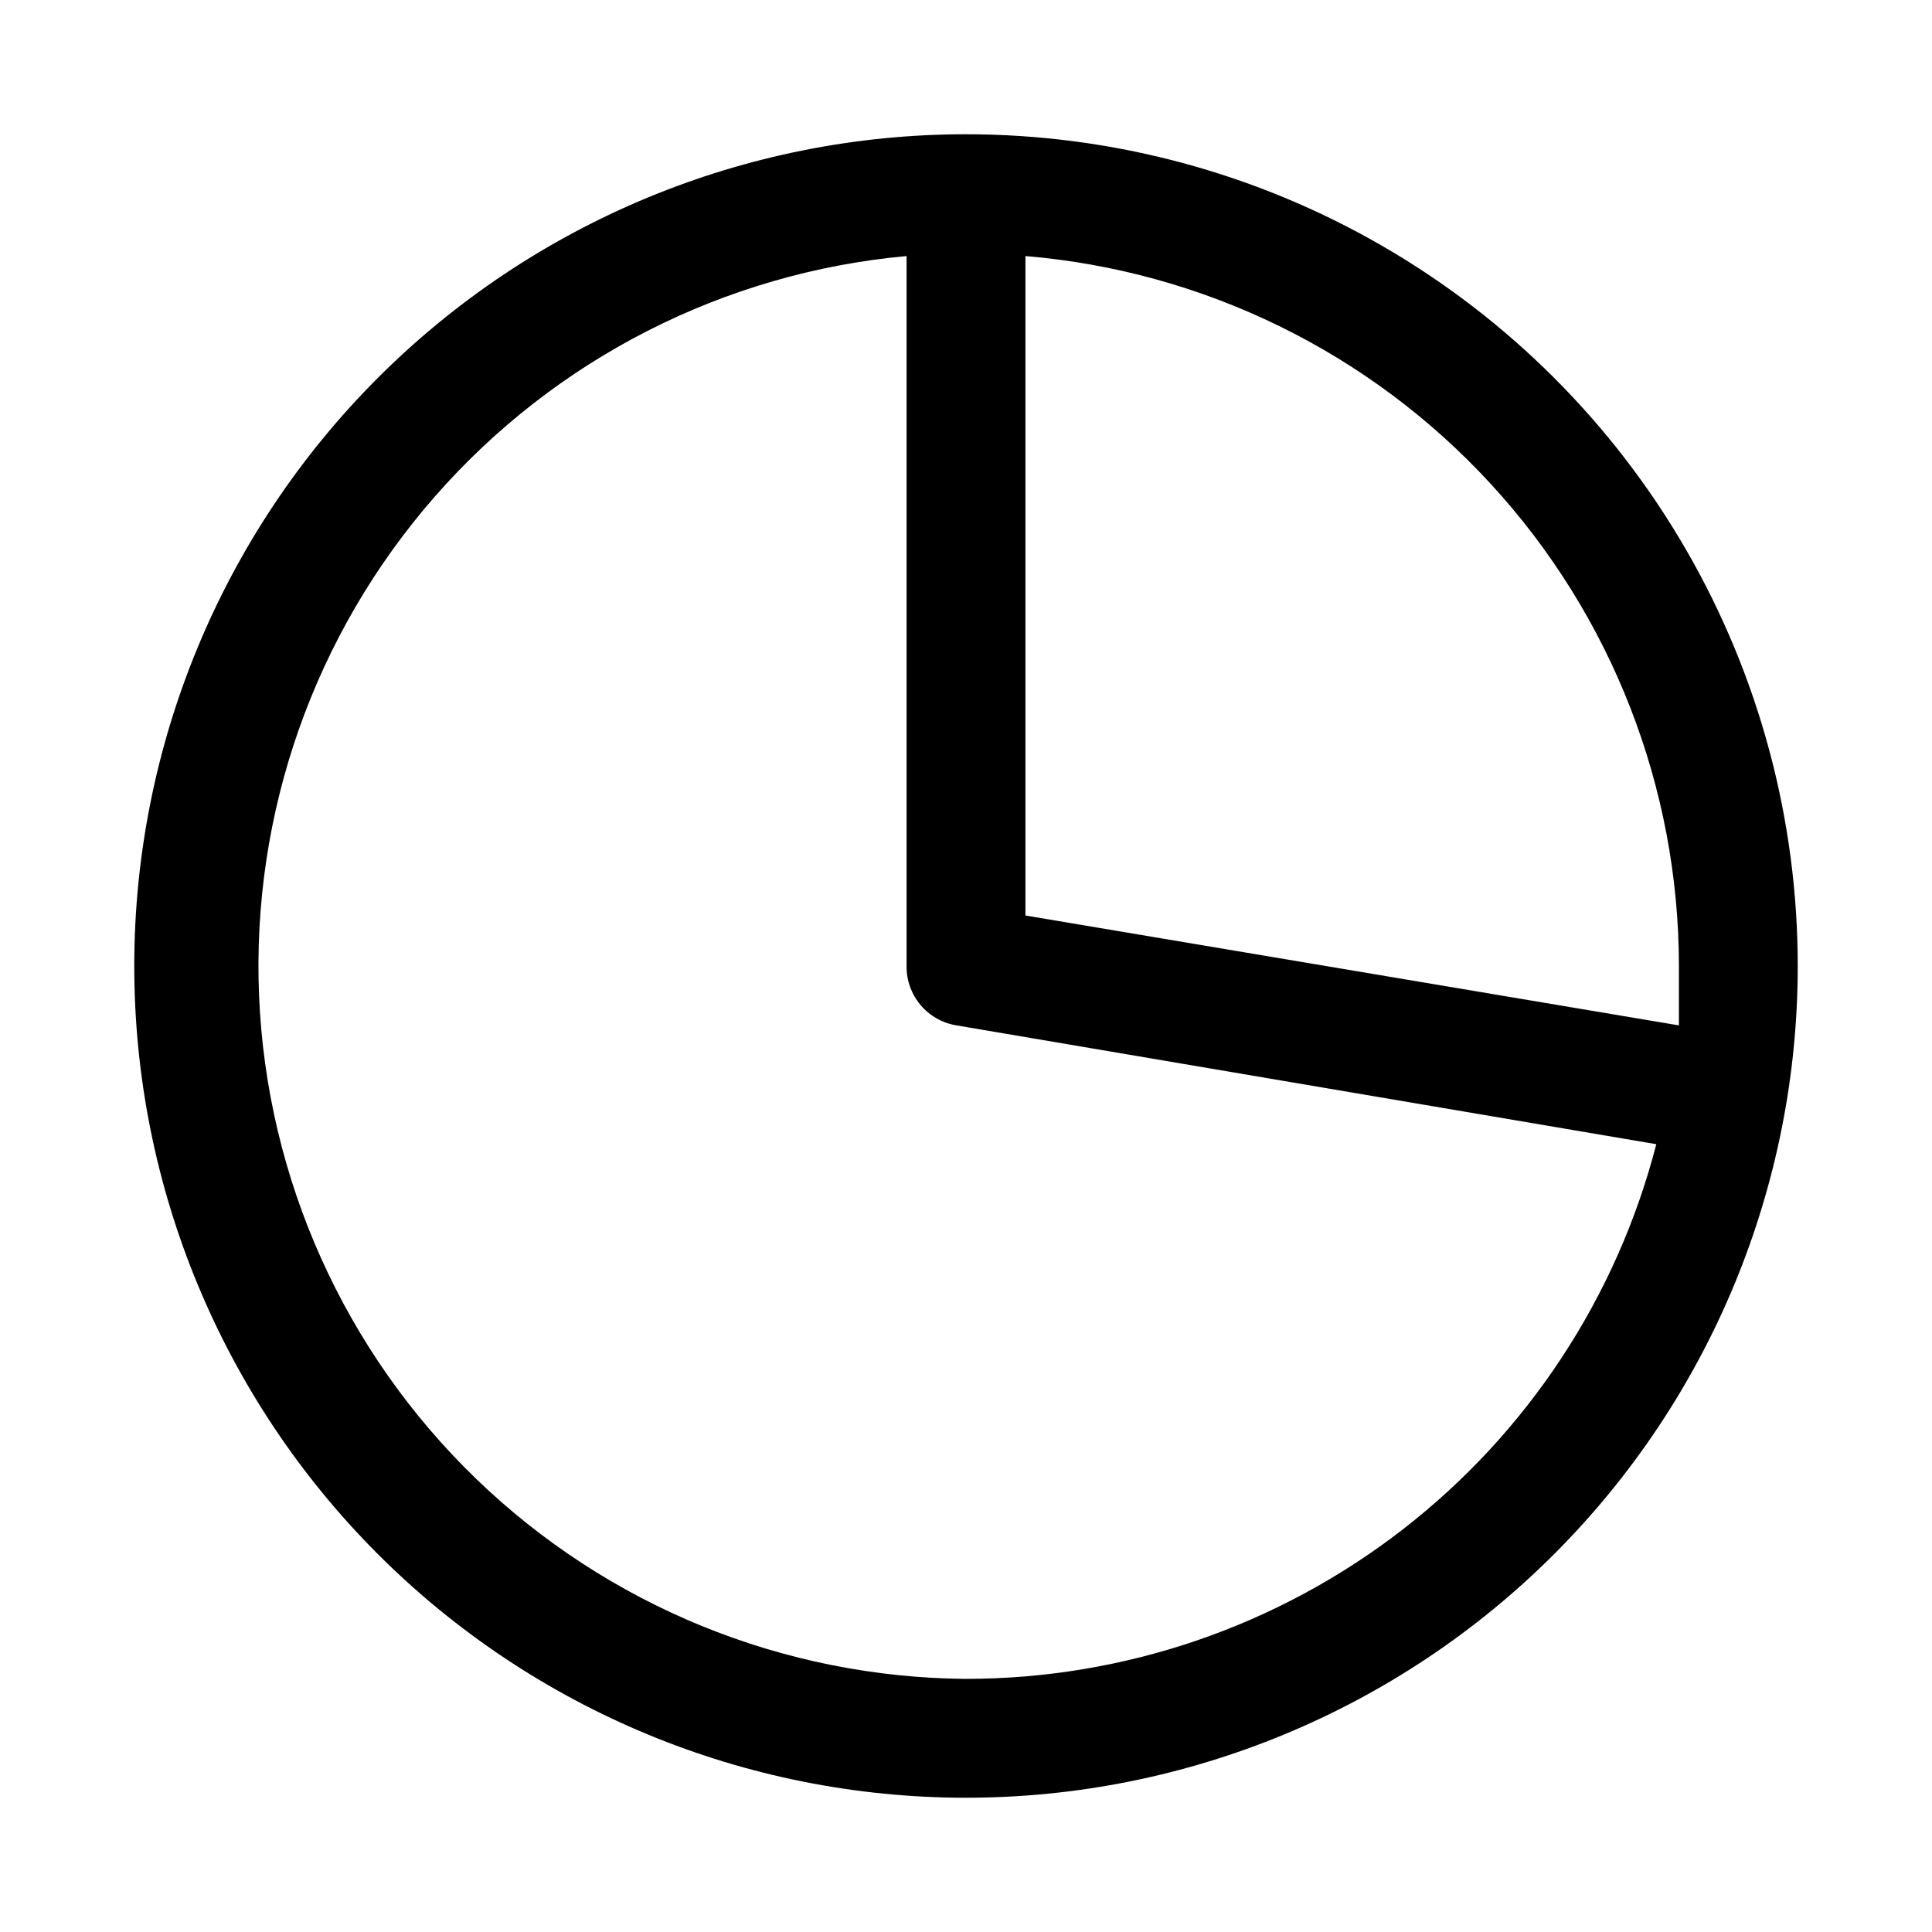
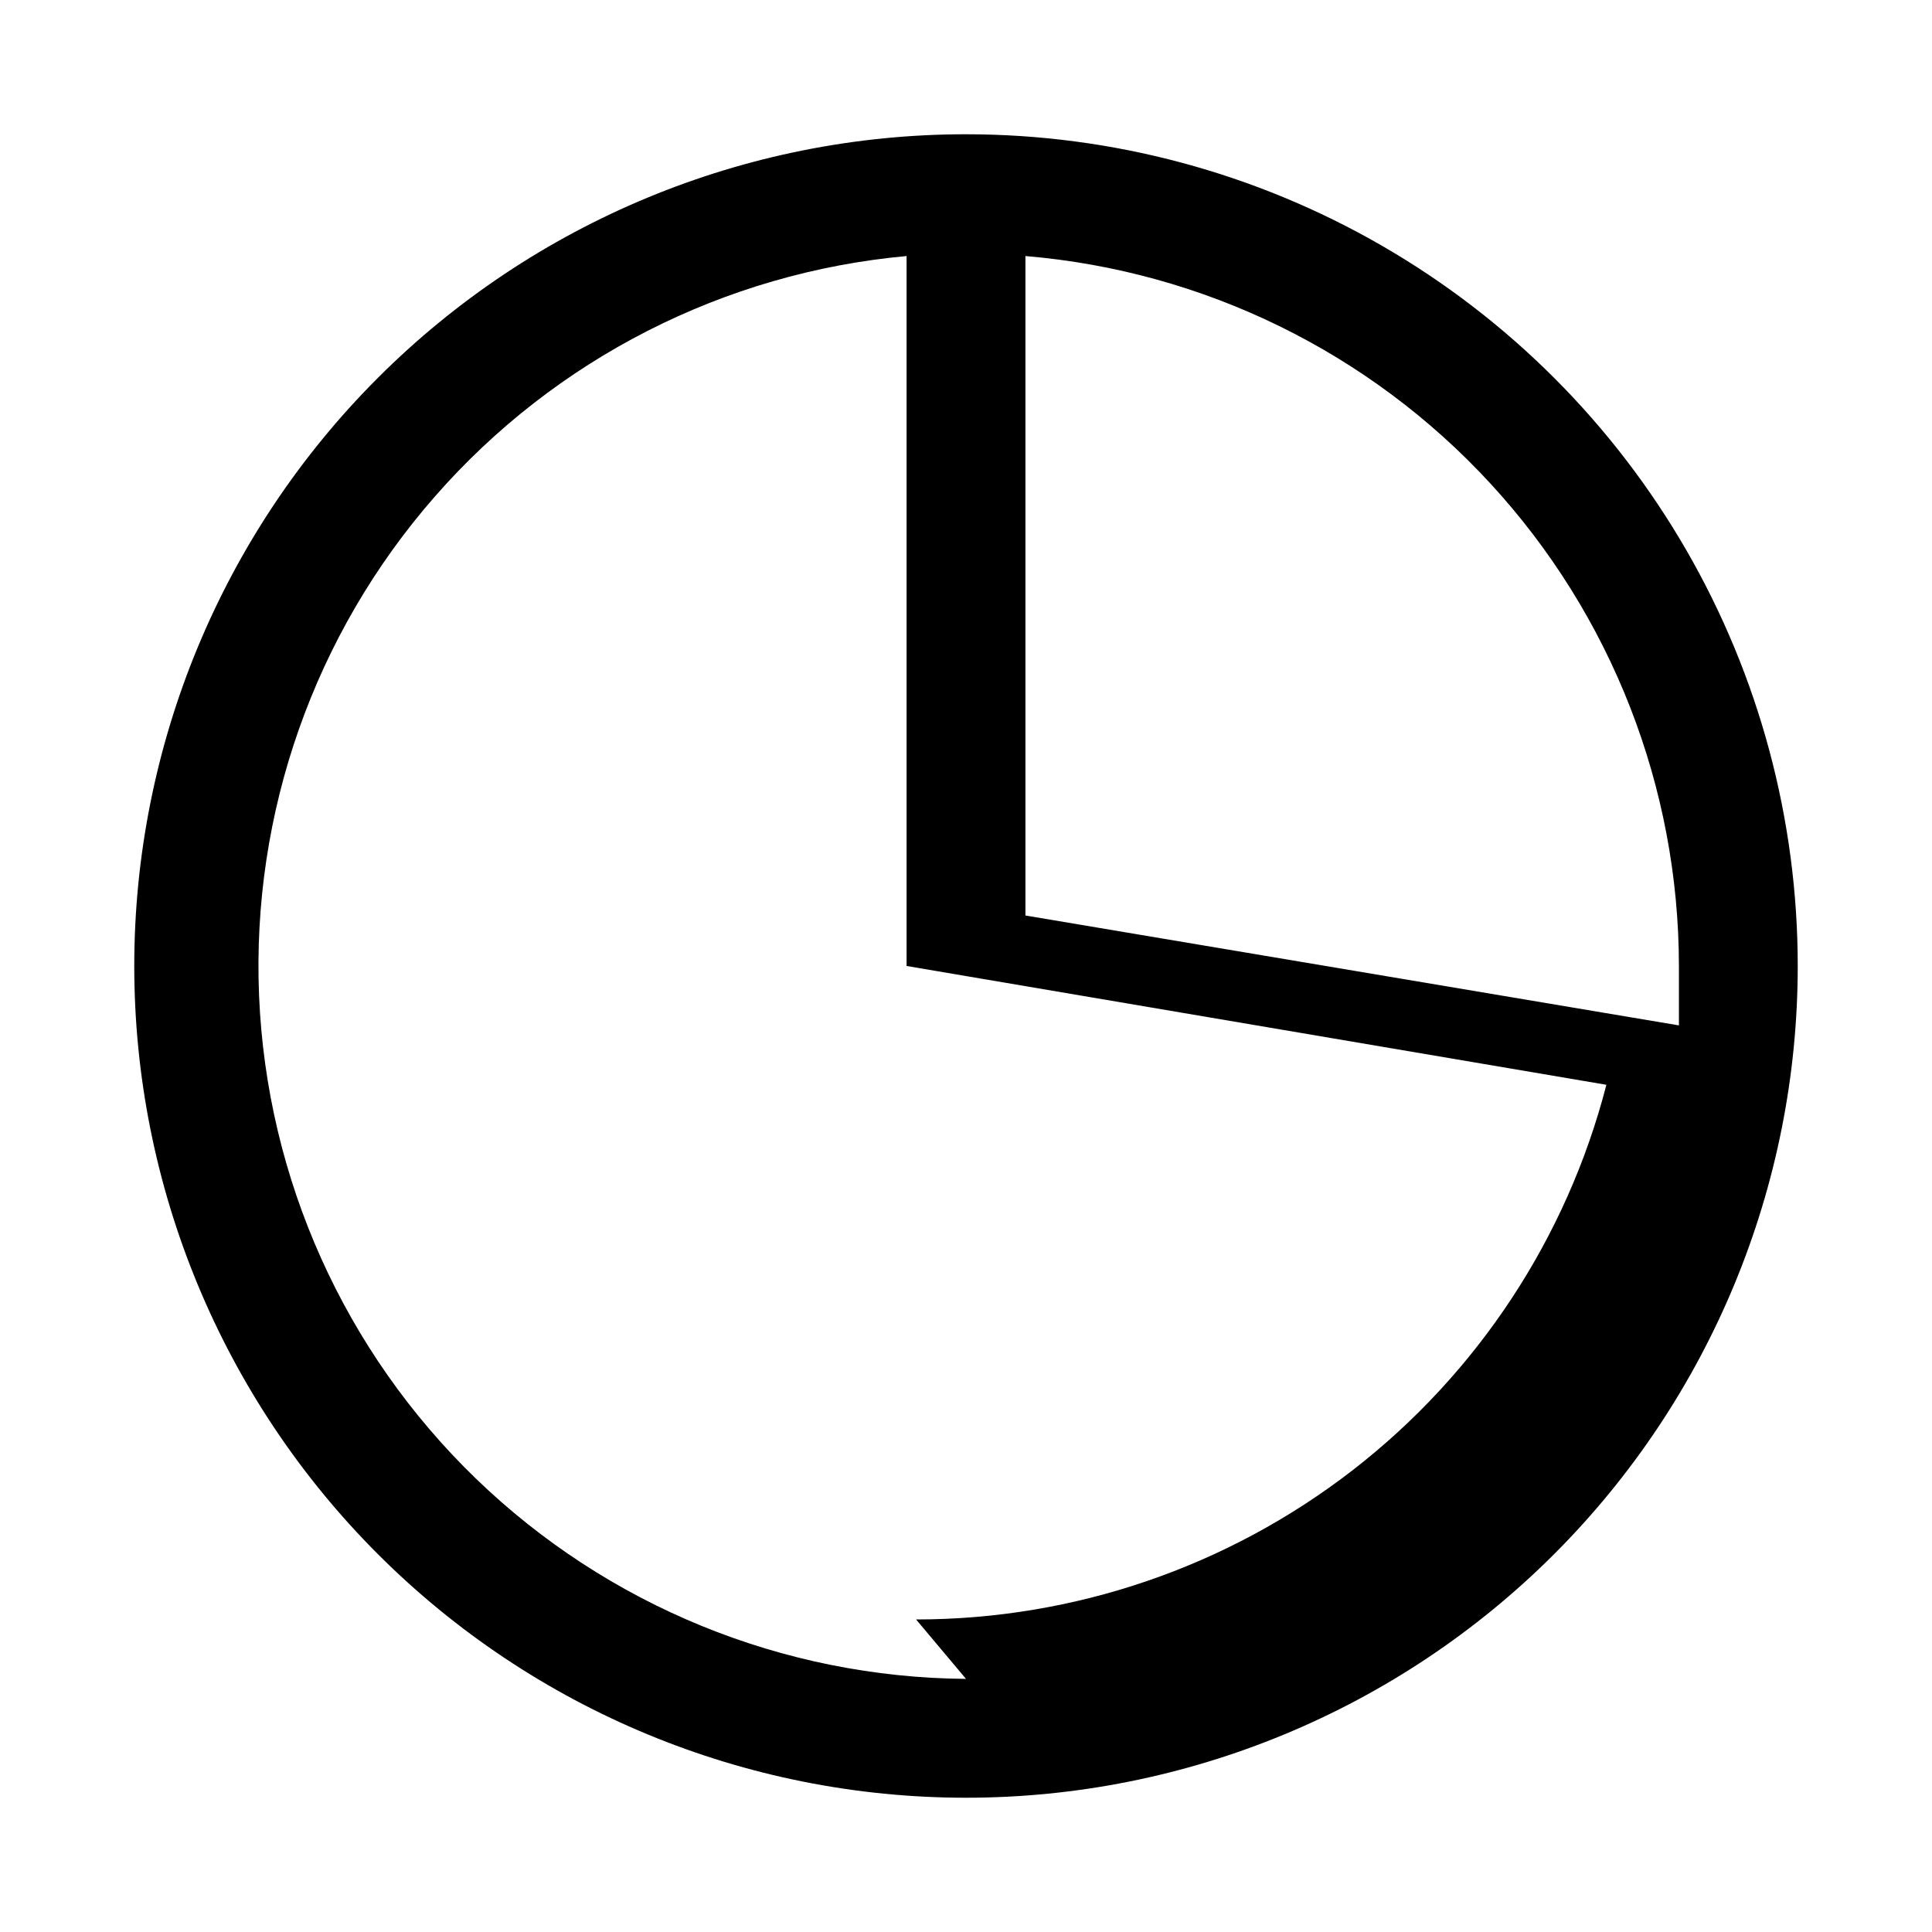
<svg xmlns="http://www.w3.org/2000/svg" fill="#000000" width="800px" height="800px" version="1.1" viewBox="144 144 512 512">
-   <path d="m400 179.58c-58.461 0-114.52 23.223-155.86 64.559s-64.559 97.398-64.559 155.86c0 58.457 23.223 114.52 64.559 155.86 41.336 41.336 97.398 64.559 155.86 64.559 58.457 0 114.52-23.223 155.86-64.559 41.336-41.336 64.559-97.398 64.559-155.86 0-38.691-10.184-76.703-29.527-110.21-19.348-33.508-47.172-61.332-80.68-80.676-33.508-19.348-71.516-29.531-110.21-29.531zm0 409.34c-48.496-0.363-94.992-19.363-129.87-53.066-34.871-33.699-55.449-79.52-57.473-127.97-2.023-48.453 14.664-95.832 46.605-132.32 31.941-36.492 76.695-59.301 124.99-63.711v188.14c-0.047 3.773 1.262 7.438 3.688 10.328 2.43 2.891 5.812 4.812 9.539 5.414l185.46 31.488c-10.473 40.559-34.125 76.484-67.242 102.13-33.117 25.652-73.816 39.566-115.7 39.562zm188.93-173.18-173.18-29.125v-174.76c47.195 3.949 91.188 25.477 123.26 60.32 32.074 34.844 49.891 80.465 49.922 127.82v15.742z" />
+   <path d="m400 179.58c-58.461 0-114.52 23.223-155.86 64.559s-64.559 97.398-64.559 155.86c0 58.457 23.223 114.52 64.559 155.86 41.336 41.336 97.398 64.559 155.86 64.559 58.457 0 114.52-23.223 155.86-64.559 41.336-41.336 64.559-97.398 64.559-155.86 0-38.691-10.184-76.703-29.527-110.21-19.348-33.508-47.172-61.332-80.68-80.676-33.508-19.348-71.516-29.531-110.21-29.531zm0 409.34c-48.496-0.363-94.992-19.363-129.87-53.066-34.871-33.699-55.449-79.52-57.473-127.97-2.023-48.453 14.664-95.832 46.605-132.32 31.941-36.492 76.695-59.301 124.99-63.711v188.14l185.46 31.488c-10.473 40.559-34.125 76.484-67.242 102.13-33.117 25.652-73.816 39.566-115.7 39.562zm188.93-173.18-173.18-29.125v-174.76c47.195 3.949 91.188 25.477 123.26 60.32 32.074 34.844 49.891 80.465 49.922 127.82v15.742z" />
</svg>